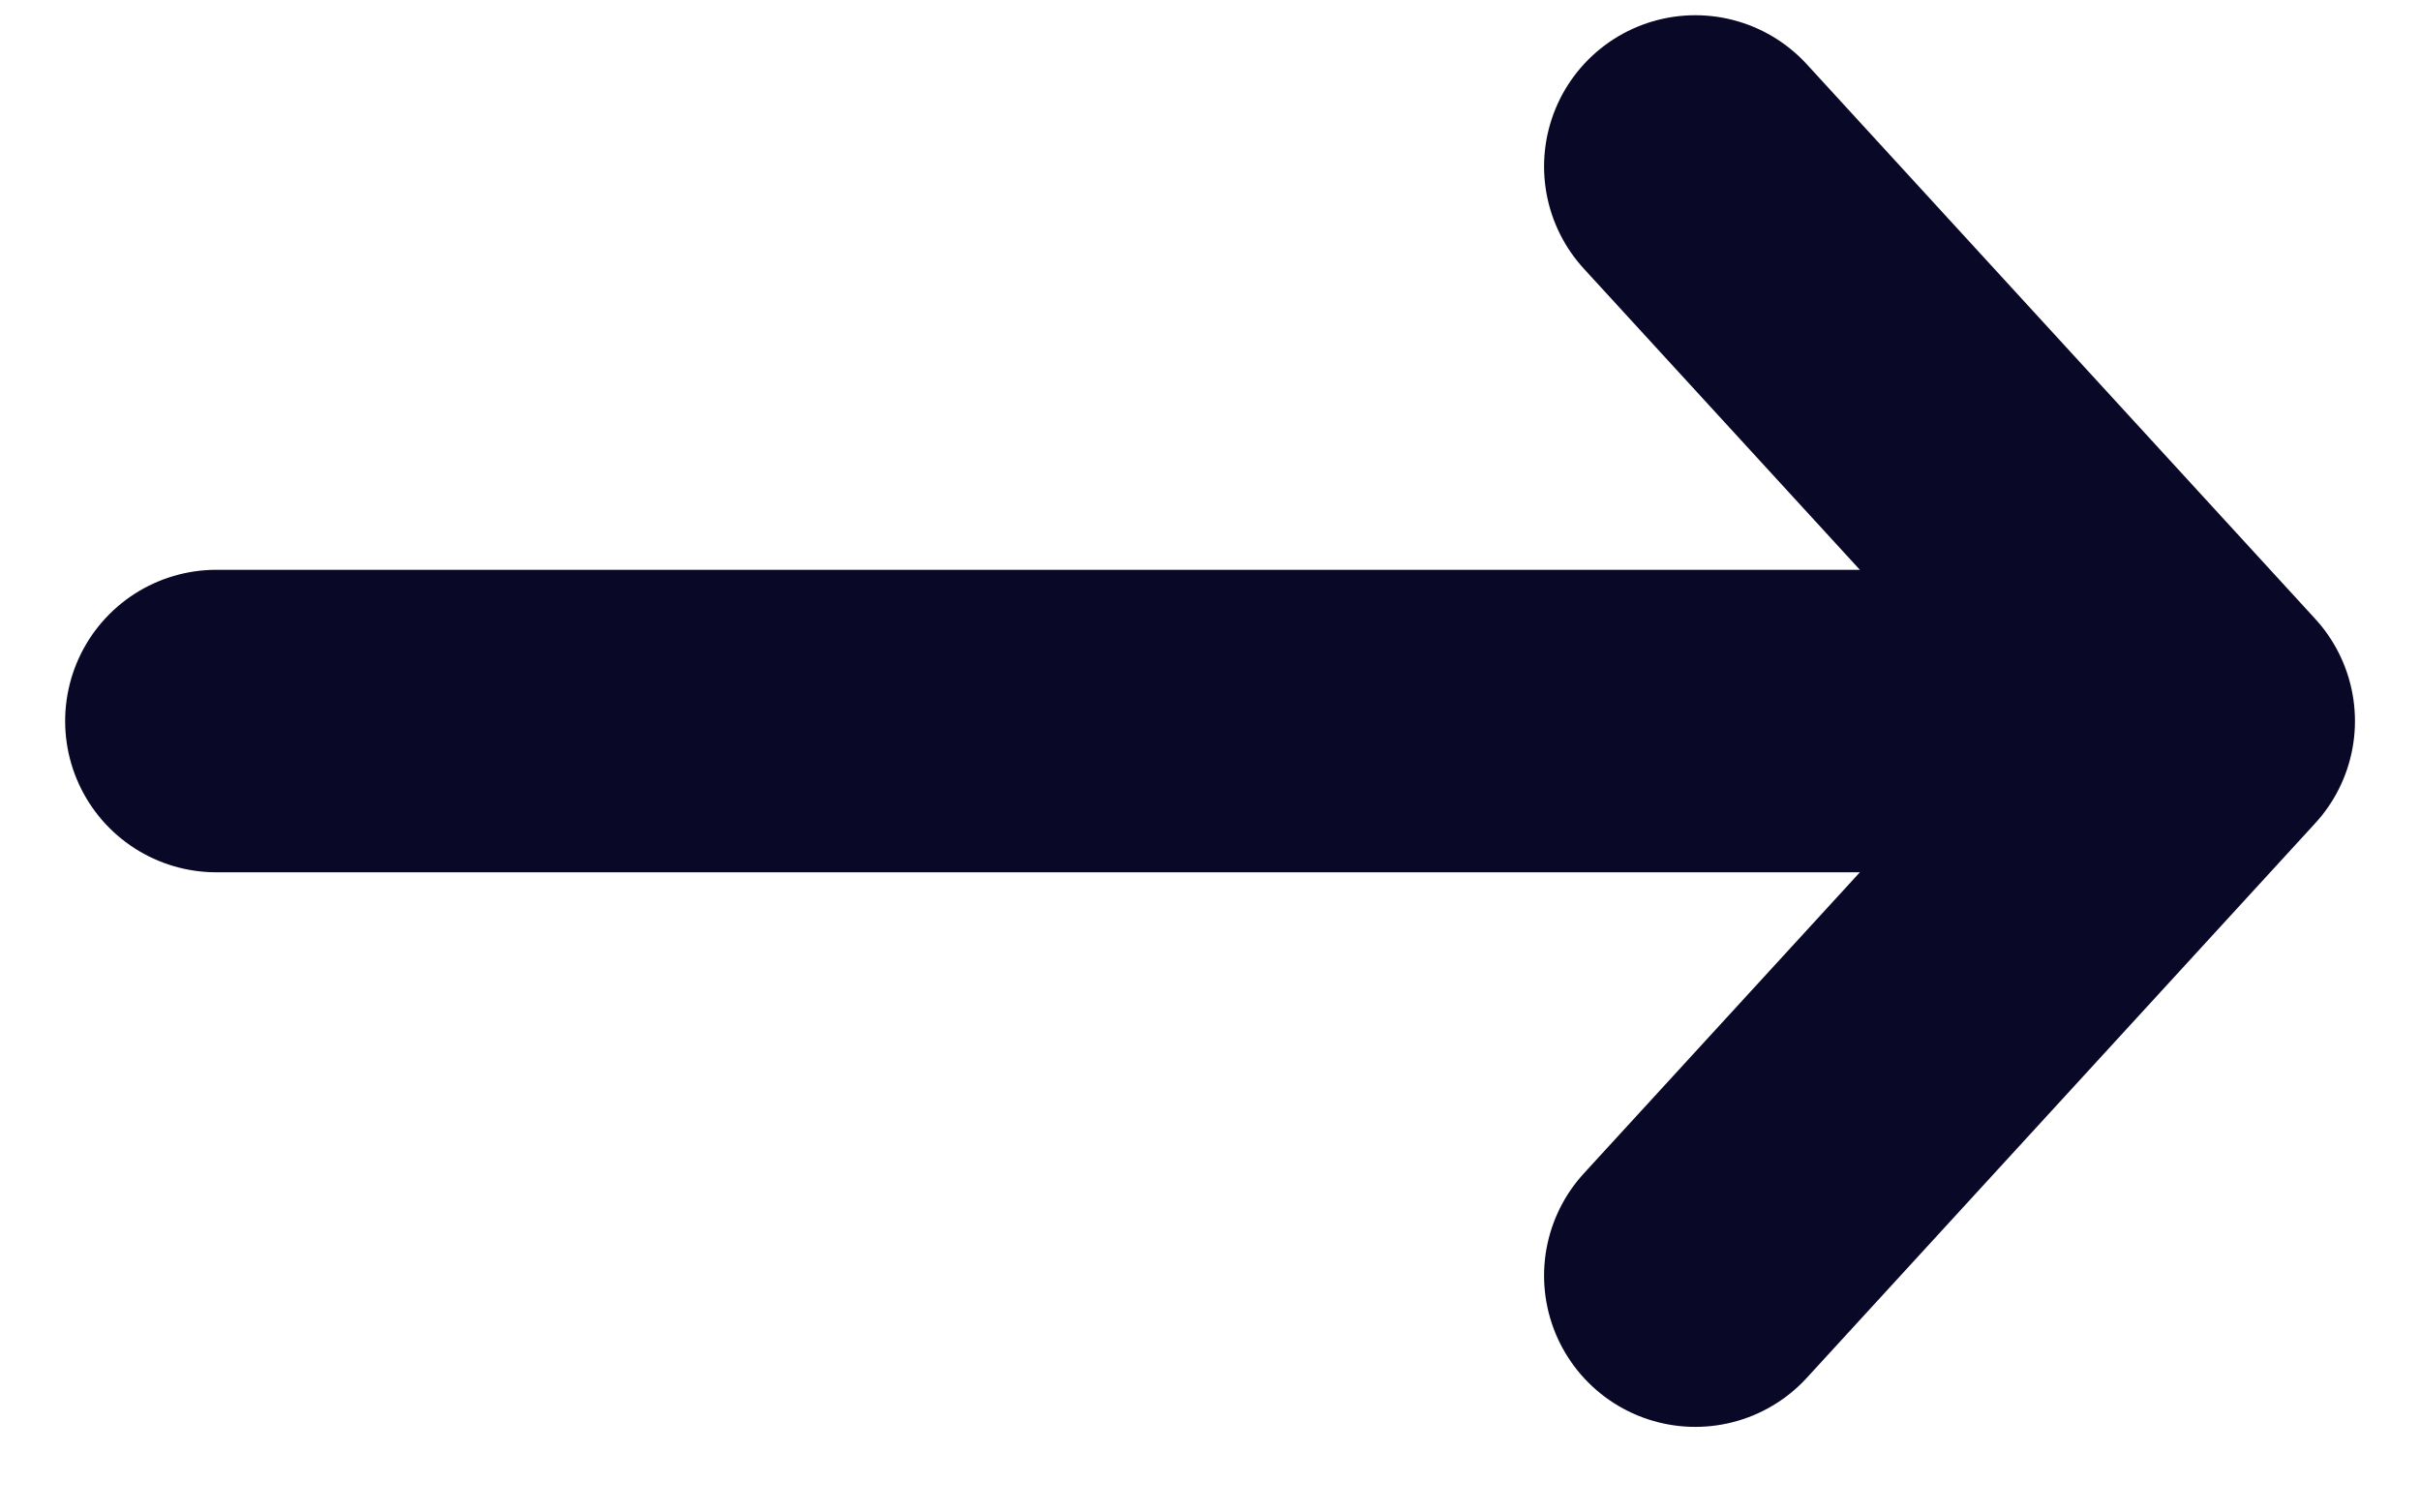
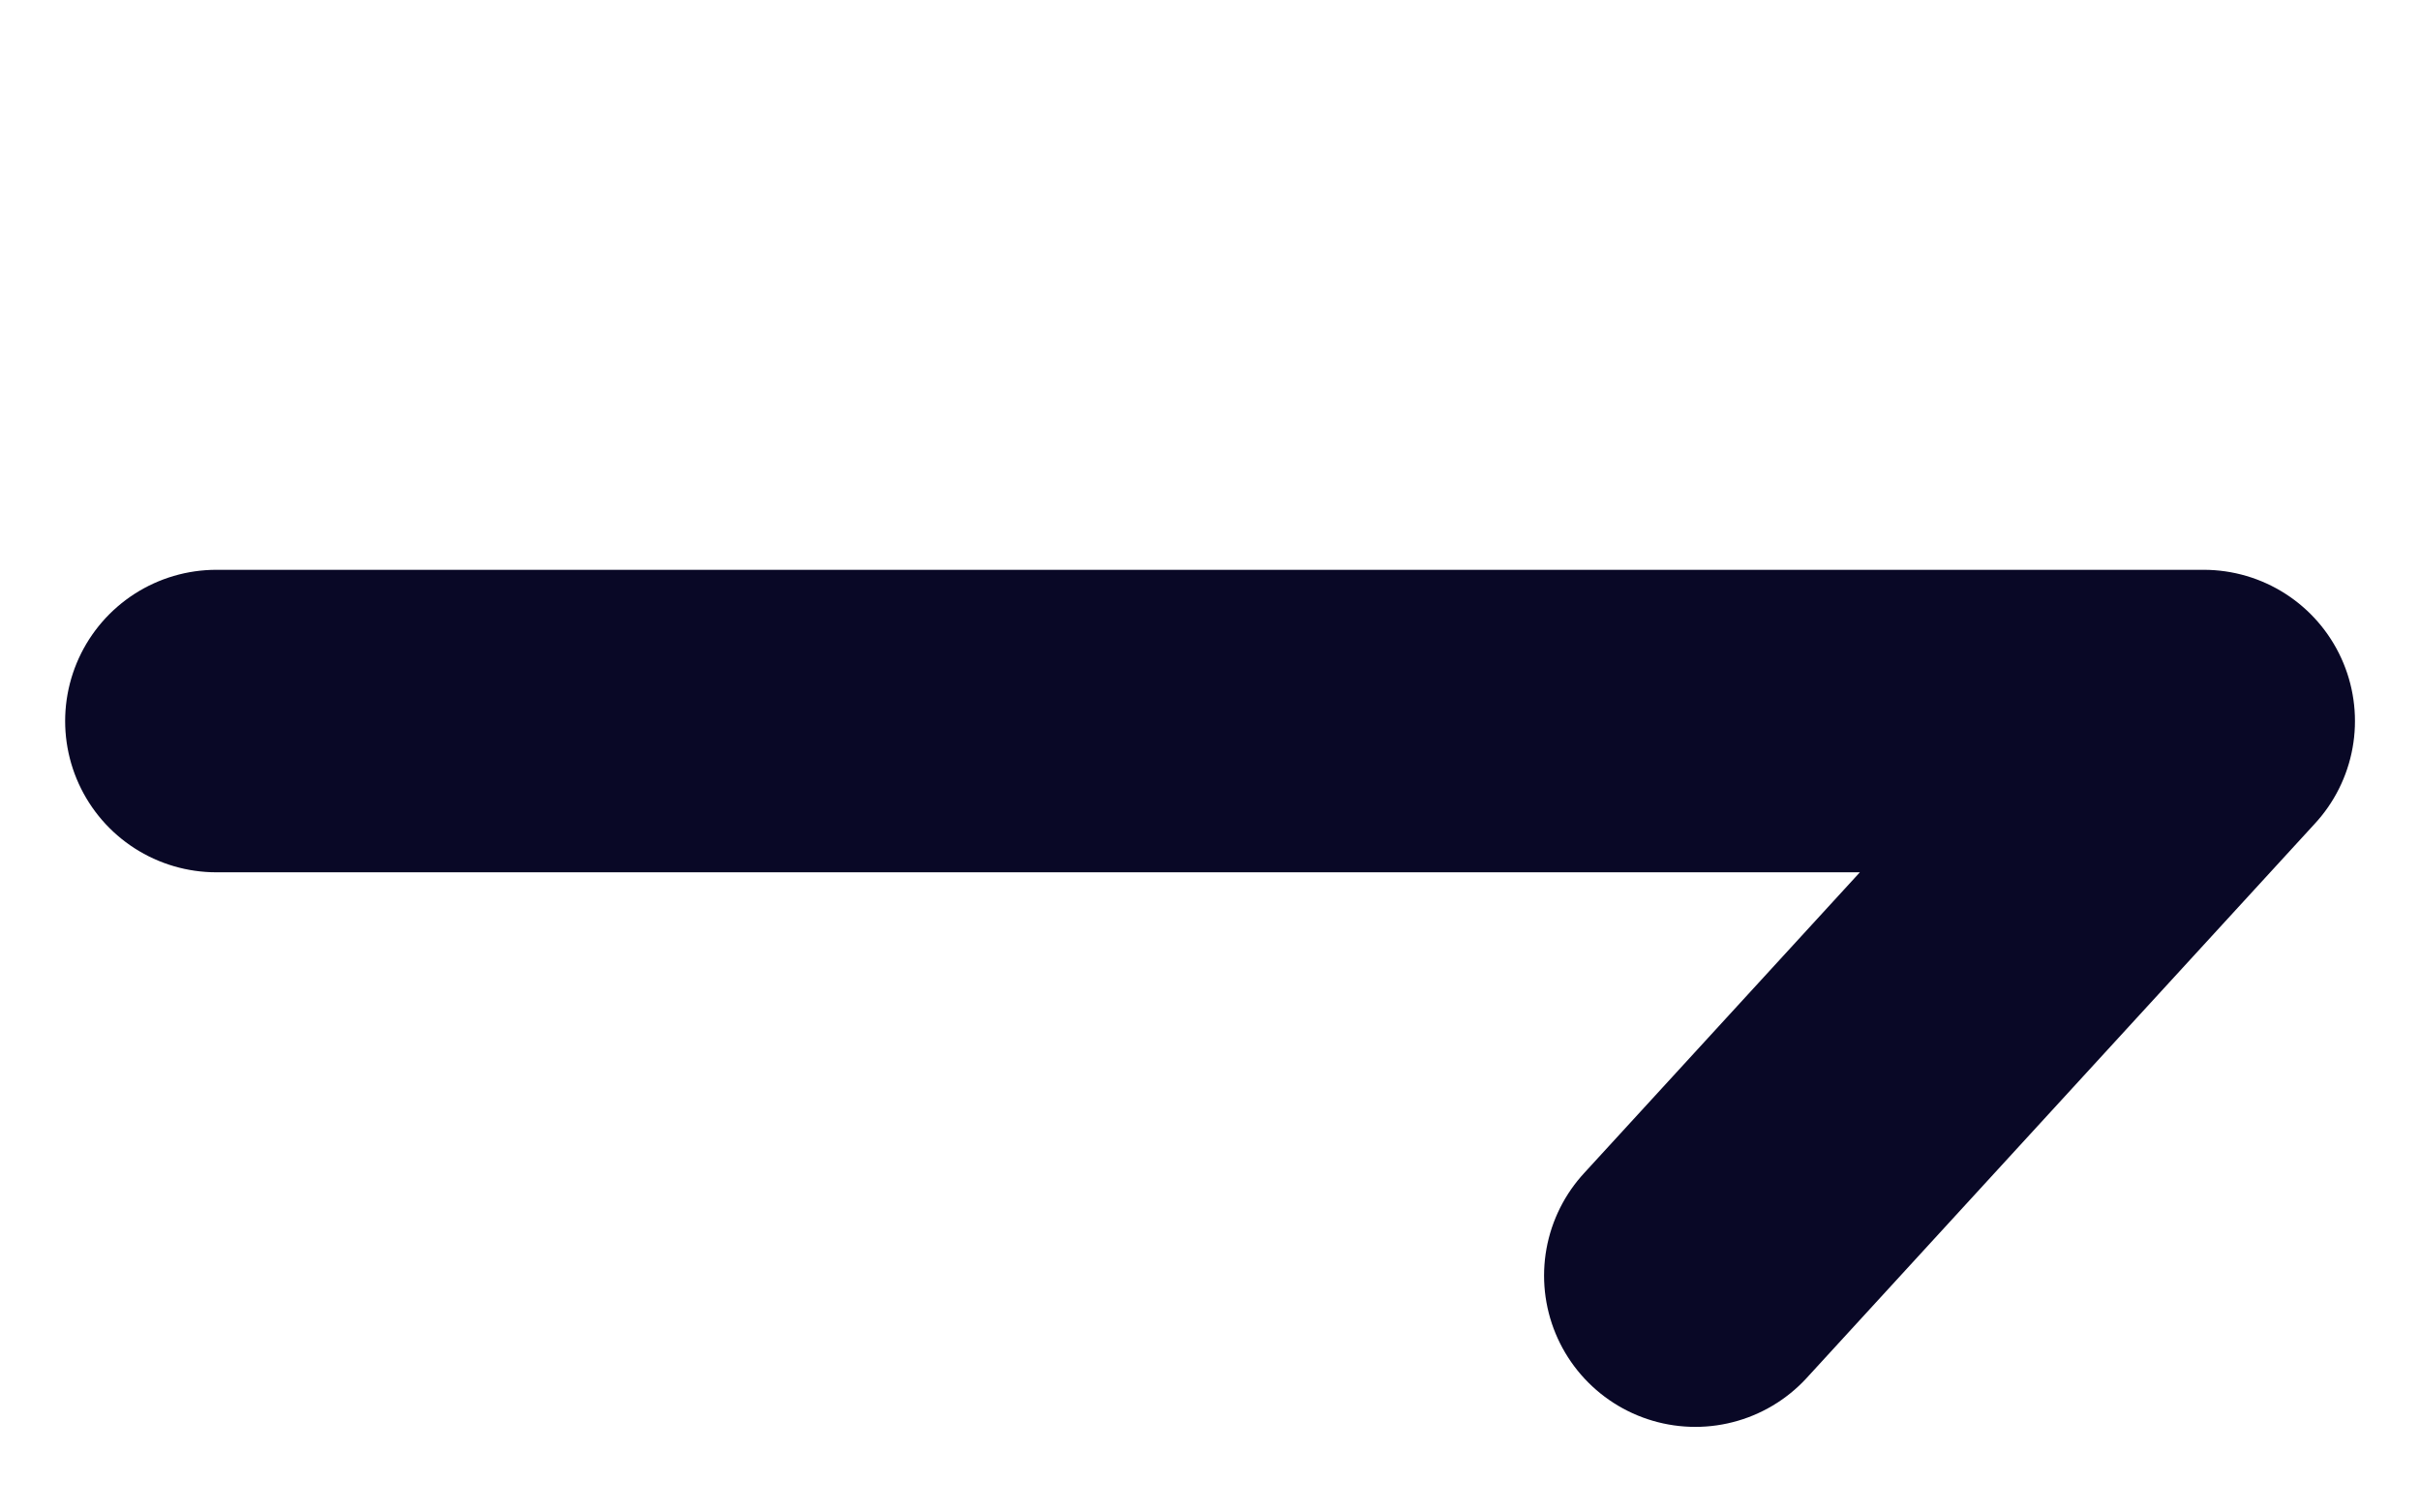
<svg xmlns="http://www.w3.org/2000/svg" width="24" height="15" viewBox="0 0 24 15" fill="none">
-   <path d="M2.146 7.151H21.855M21.855 7.151L16.813 1.651M21.855 7.151L16.813 12.651" stroke="#090826" stroke-width="3" stroke-linecap="round" />
+   <path d="M2.146 7.151H21.855M21.855 7.151M21.855 7.151L16.813 12.651" stroke="#090826" stroke-width="3" stroke-linecap="round" />
</svg>